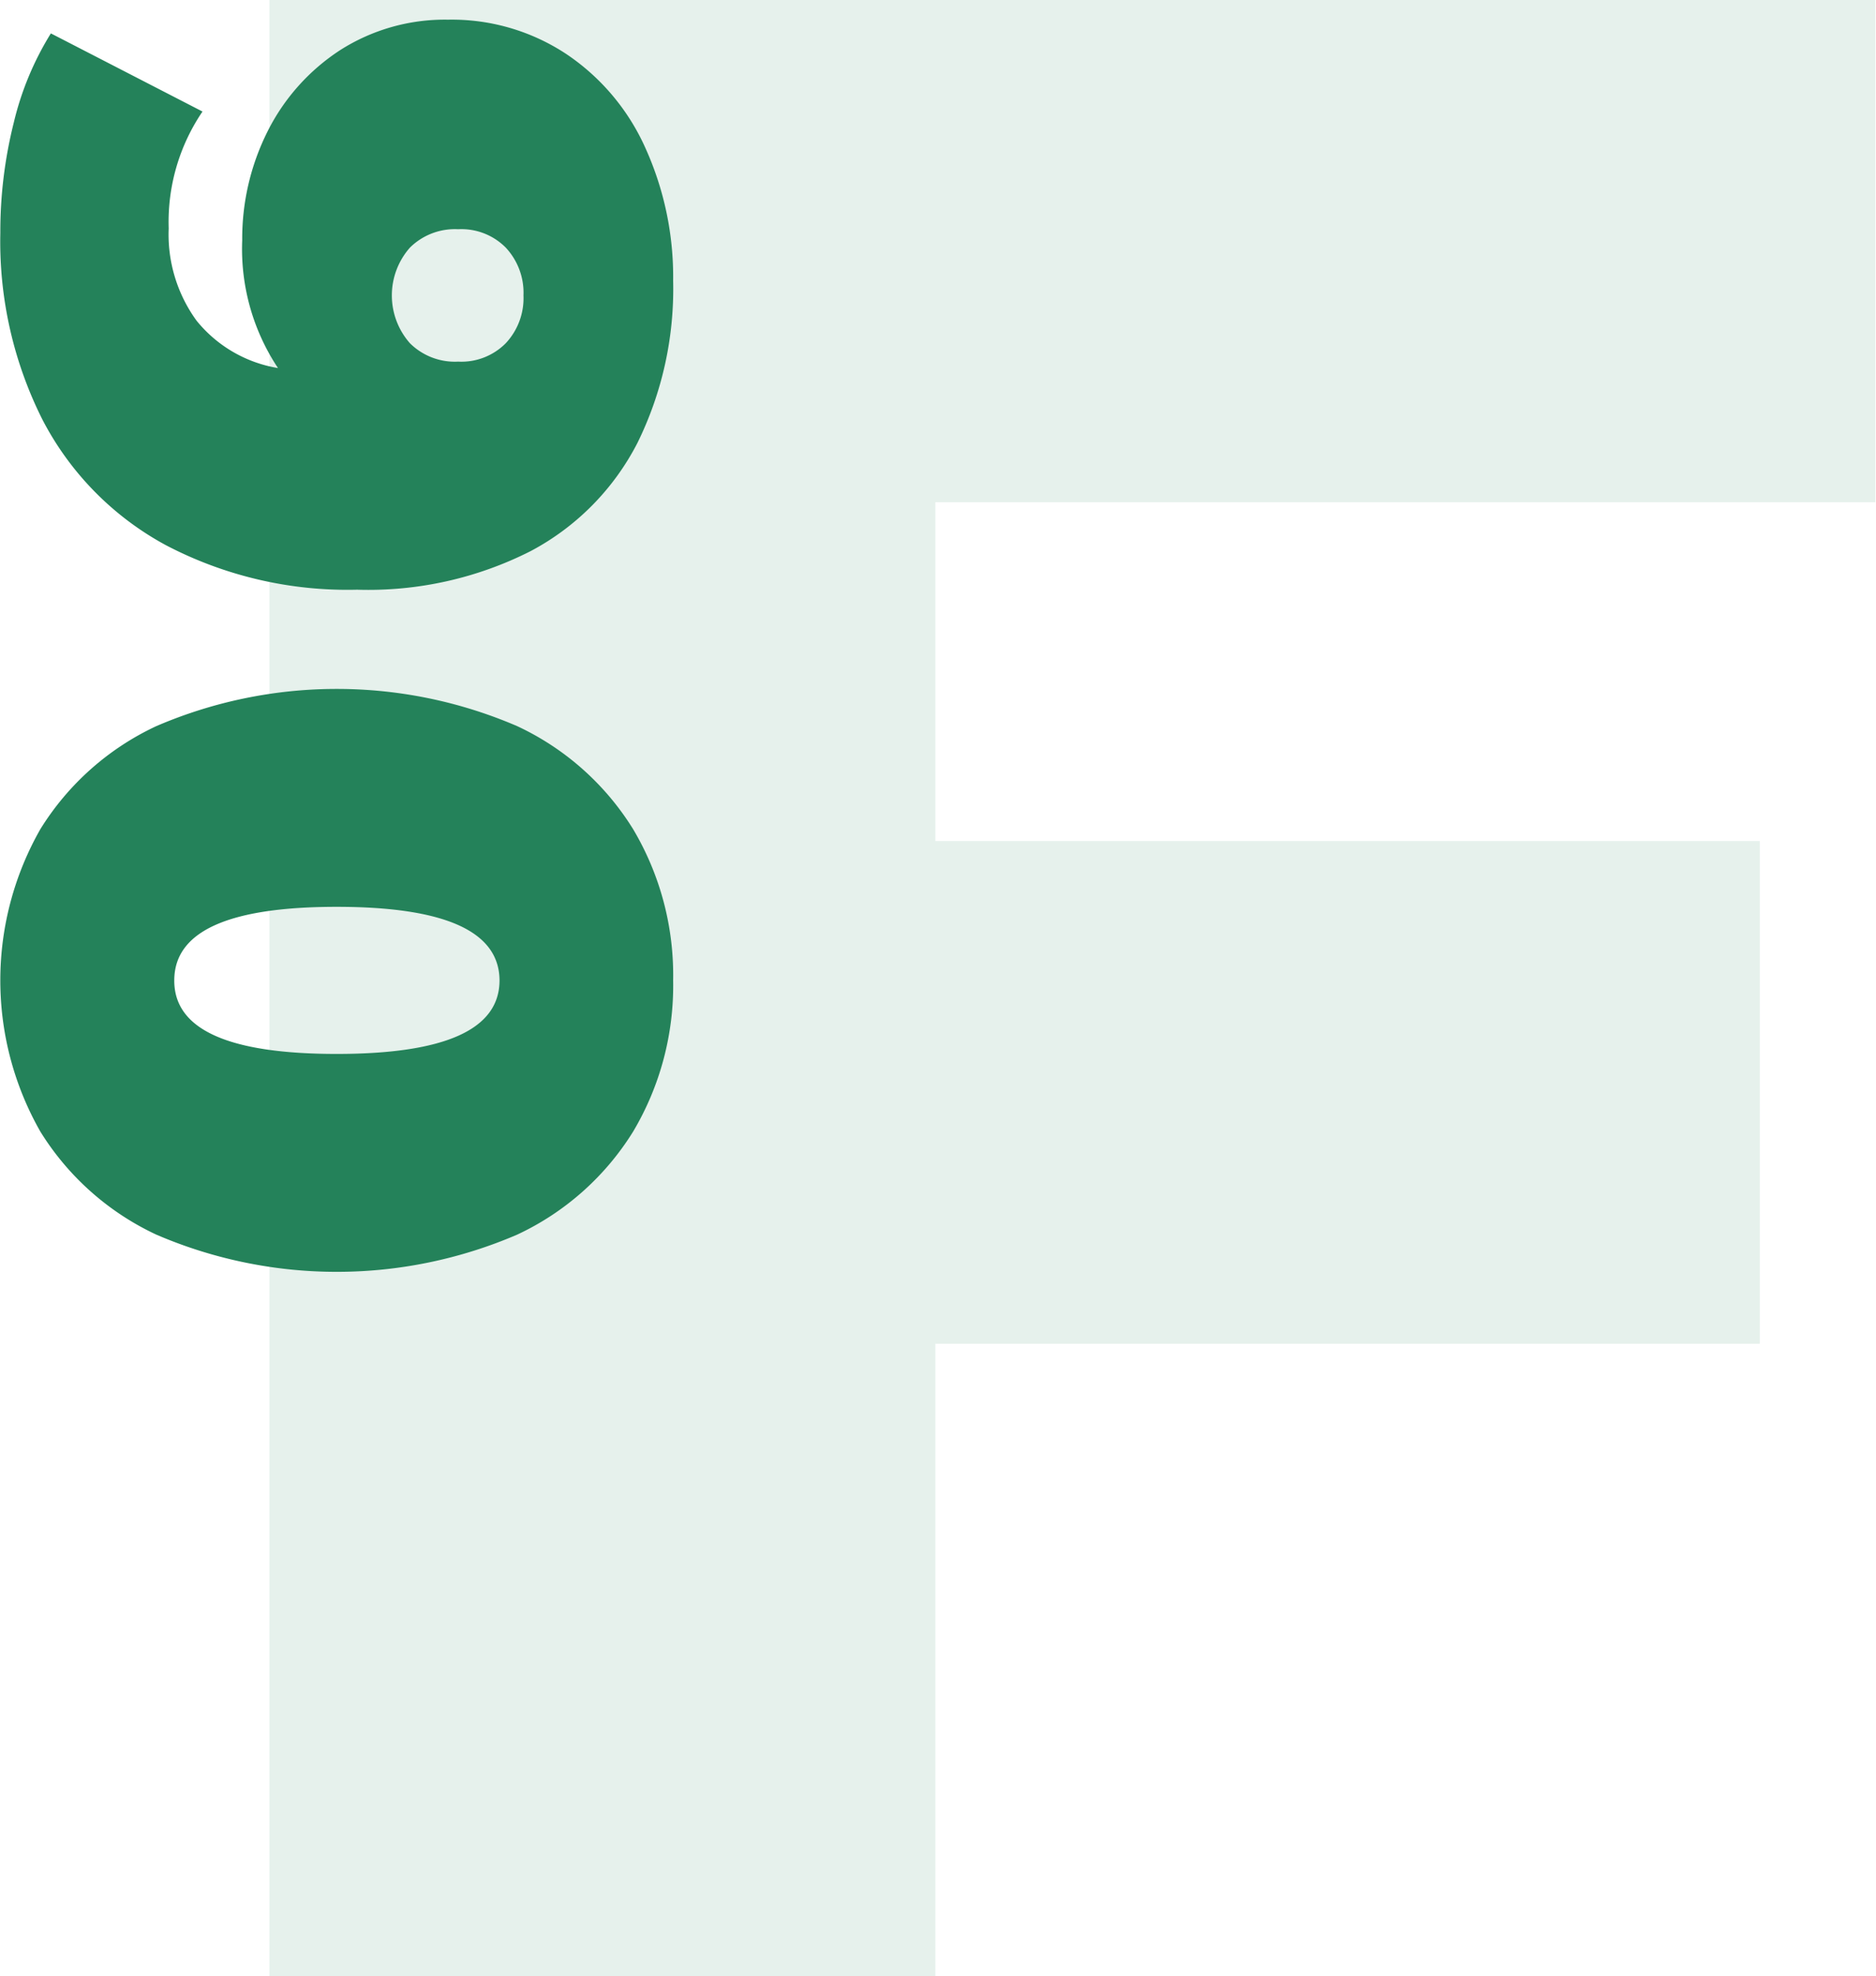
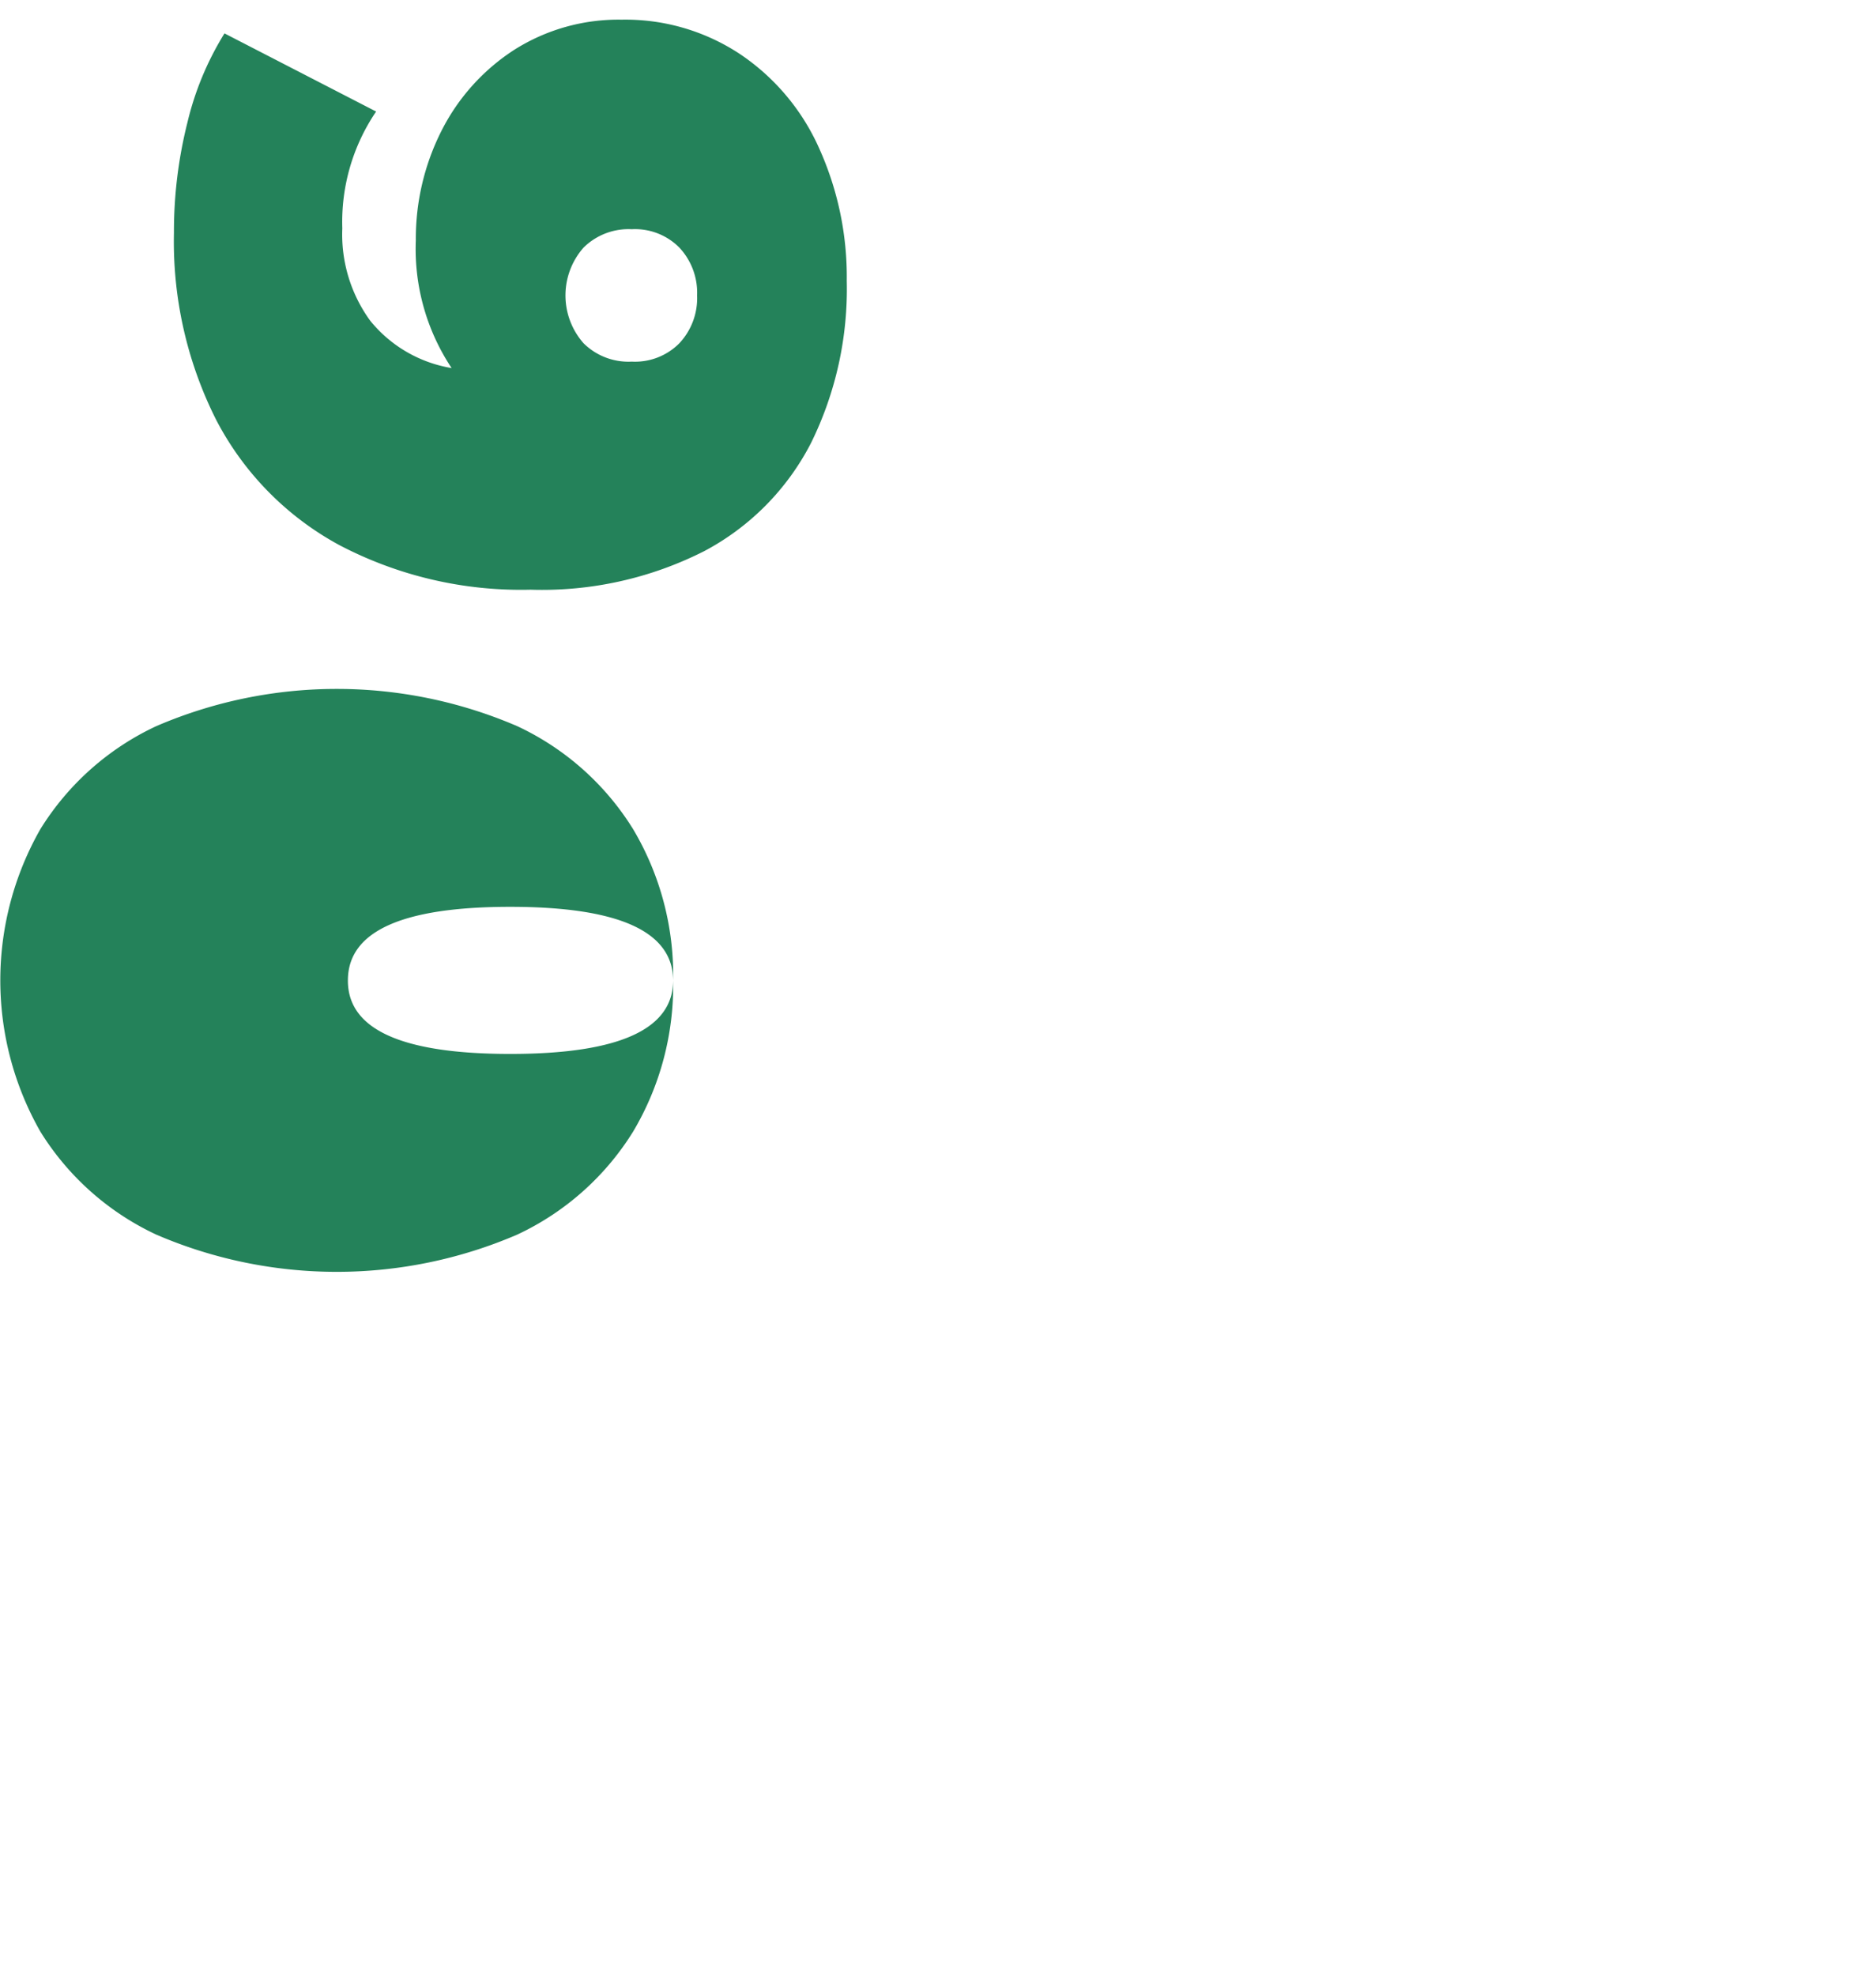
<svg xmlns="http://www.w3.org/2000/svg" id="a_bl_2_ic_6.svg" width="57.16" height="60.187" viewBox="0 0 57.16 60.187">
  <defs>
    <style>
      .cls-1 {
        fill: #5ba183;
        opacity: 0.15;
      }

      .cls-1, .cls-2 {
        fill-rule: evenodd;
      }

      .cls-2 {
        fill: #24825a;
      }
    </style>
  </defs>
-   <path id="F" class="cls-1" d="M1133.92,493.857V478.549h-48.93v60.2h20.29V519.485h25.12V504.177h-25.12v-10.32h28.64Z" transform="translate(-1076.78 -478.563)" />
-   <path id="_06" data-name="06" class="cls-2" d="M1097.29,508.42a8.7,8.7,0,0,0-1.22-4.606,8.265,8.265,0,0,0-3.53-3.136,13.9,13.9,0,0,0-11,0,8.265,8.265,0,0,0-3.53,3.136,9.3,9.3,0,0,0,0,9.212,8.272,8.272,0,0,0,3.53,3.136,13.9,13.9,0,0,0,11,0,8.272,8.272,0,0,0,3.53-3.136,8.7,8.7,0,0,0,1.22-4.606h0Zm-5.29,0q0,2.239-4.96,2.24t-4.95-2.24q0-2.241,4.95-2.24t4.96,2.24h0Zm-7.84-22.54a6.55,6.55,0,0,0,1.09,3.892,4.038,4.038,0,0,1-2.48-1.442,4.463,4.463,0,0,1-.85-2.814,5.977,5.977,0,0,1,1.03-3.556l-4.62-2.38a9.171,9.171,0,0,0-1.13,2.716,13.612,13.612,0,0,0-.41,3.36,12.054,12.054,0,0,0,1.29,5.7,9.121,9.121,0,0,0,3.75,3.808,11.92,11.92,0,0,0,5.83,1.358,10.927,10.927,0,0,0,5.29-1.176,7.72,7.72,0,0,0,3.25-3.29,10.6,10.6,0,0,0,1.09-4.942,9.511,9.511,0,0,0-.84-4.032,6.77,6.77,0,0,0-2.41-2.87,6.327,6.327,0,0,0-3.61-1.05,5.933,5.933,0,0,0-3.28.924,6.337,6.337,0,0,0-2.21,2.464,7.272,7.272,0,0,0-.78,3.332h0Zm8.57,1.68a2.008,2.008,0,0,1-.54,1.456,1.9,1.9,0,0,1-1.45.56,1.944,1.944,0,0,1-1.47-.56,2.2,2.2,0,0,1,0-2.912,1.948,1.948,0,0,1,1.47-.56,1.9,1.9,0,0,1,1.45.56,2.012,2.012,0,0,1,.54,1.456h0Z" transform="translate(-1076.78 -478.563)" />
+   <path id="_06" data-name="06" class="cls-2" d="M1097.29,508.42a8.7,8.7,0,0,0-1.22-4.606,8.265,8.265,0,0,0-3.53-3.136,13.9,13.9,0,0,0-11,0,8.265,8.265,0,0,0-3.53,3.136,9.3,9.3,0,0,0,0,9.212,8.272,8.272,0,0,0,3.53,3.136,13.9,13.9,0,0,0,11,0,8.272,8.272,0,0,0,3.53-3.136,8.7,8.7,0,0,0,1.22-4.606h0Zq0,2.239-4.96,2.24t-4.95-2.24q0-2.241,4.95-2.24t4.96,2.24h0Zm-7.84-22.54a6.55,6.55,0,0,0,1.09,3.892,4.038,4.038,0,0,1-2.48-1.442,4.463,4.463,0,0,1-.85-2.814,5.977,5.977,0,0,1,1.03-3.556l-4.62-2.38a9.171,9.171,0,0,0-1.13,2.716,13.612,13.612,0,0,0-.41,3.36,12.054,12.054,0,0,0,1.29,5.7,9.121,9.121,0,0,0,3.75,3.808,11.92,11.92,0,0,0,5.83,1.358,10.927,10.927,0,0,0,5.29-1.176,7.72,7.72,0,0,0,3.25-3.29,10.6,10.6,0,0,0,1.09-4.942,9.511,9.511,0,0,0-.84-4.032,6.77,6.77,0,0,0-2.41-2.87,6.327,6.327,0,0,0-3.61-1.05,5.933,5.933,0,0,0-3.28.924,6.337,6.337,0,0,0-2.21,2.464,7.272,7.272,0,0,0-.78,3.332h0Zm8.57,1.68a2.008,2.008,0,0,1-.54,1.456,1.9,1.9,0,0,1-1.45.56,1.944,1.944,0,0,1-1.47-.56,2.2,2.2,0,0,1,0-2.912,1.948,1.948,0,0,1,1.47-.56,1.9,1.9,0,0,1,1.45.56,2.012,2.012,0,0,1,.54,1.456h0Z" transform="translate(-1076.78 -478.563)" />
</svg>